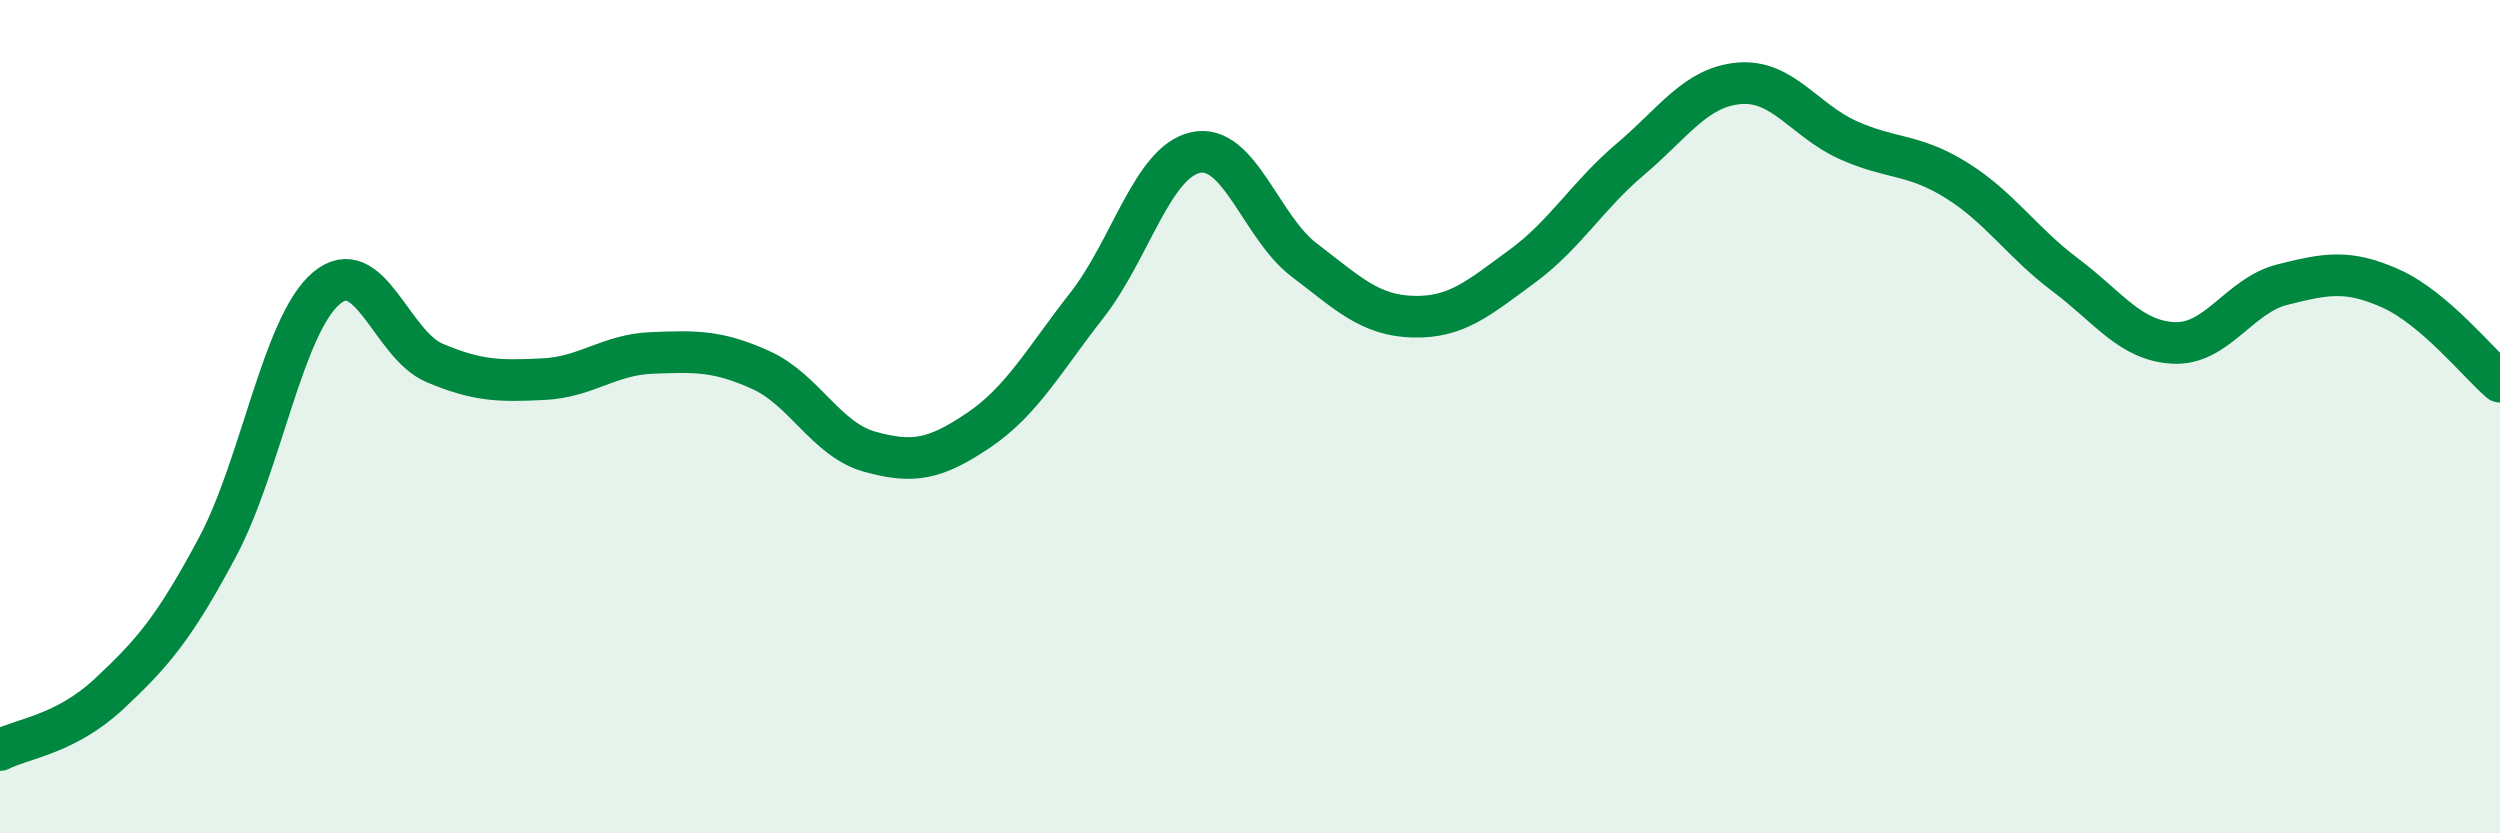
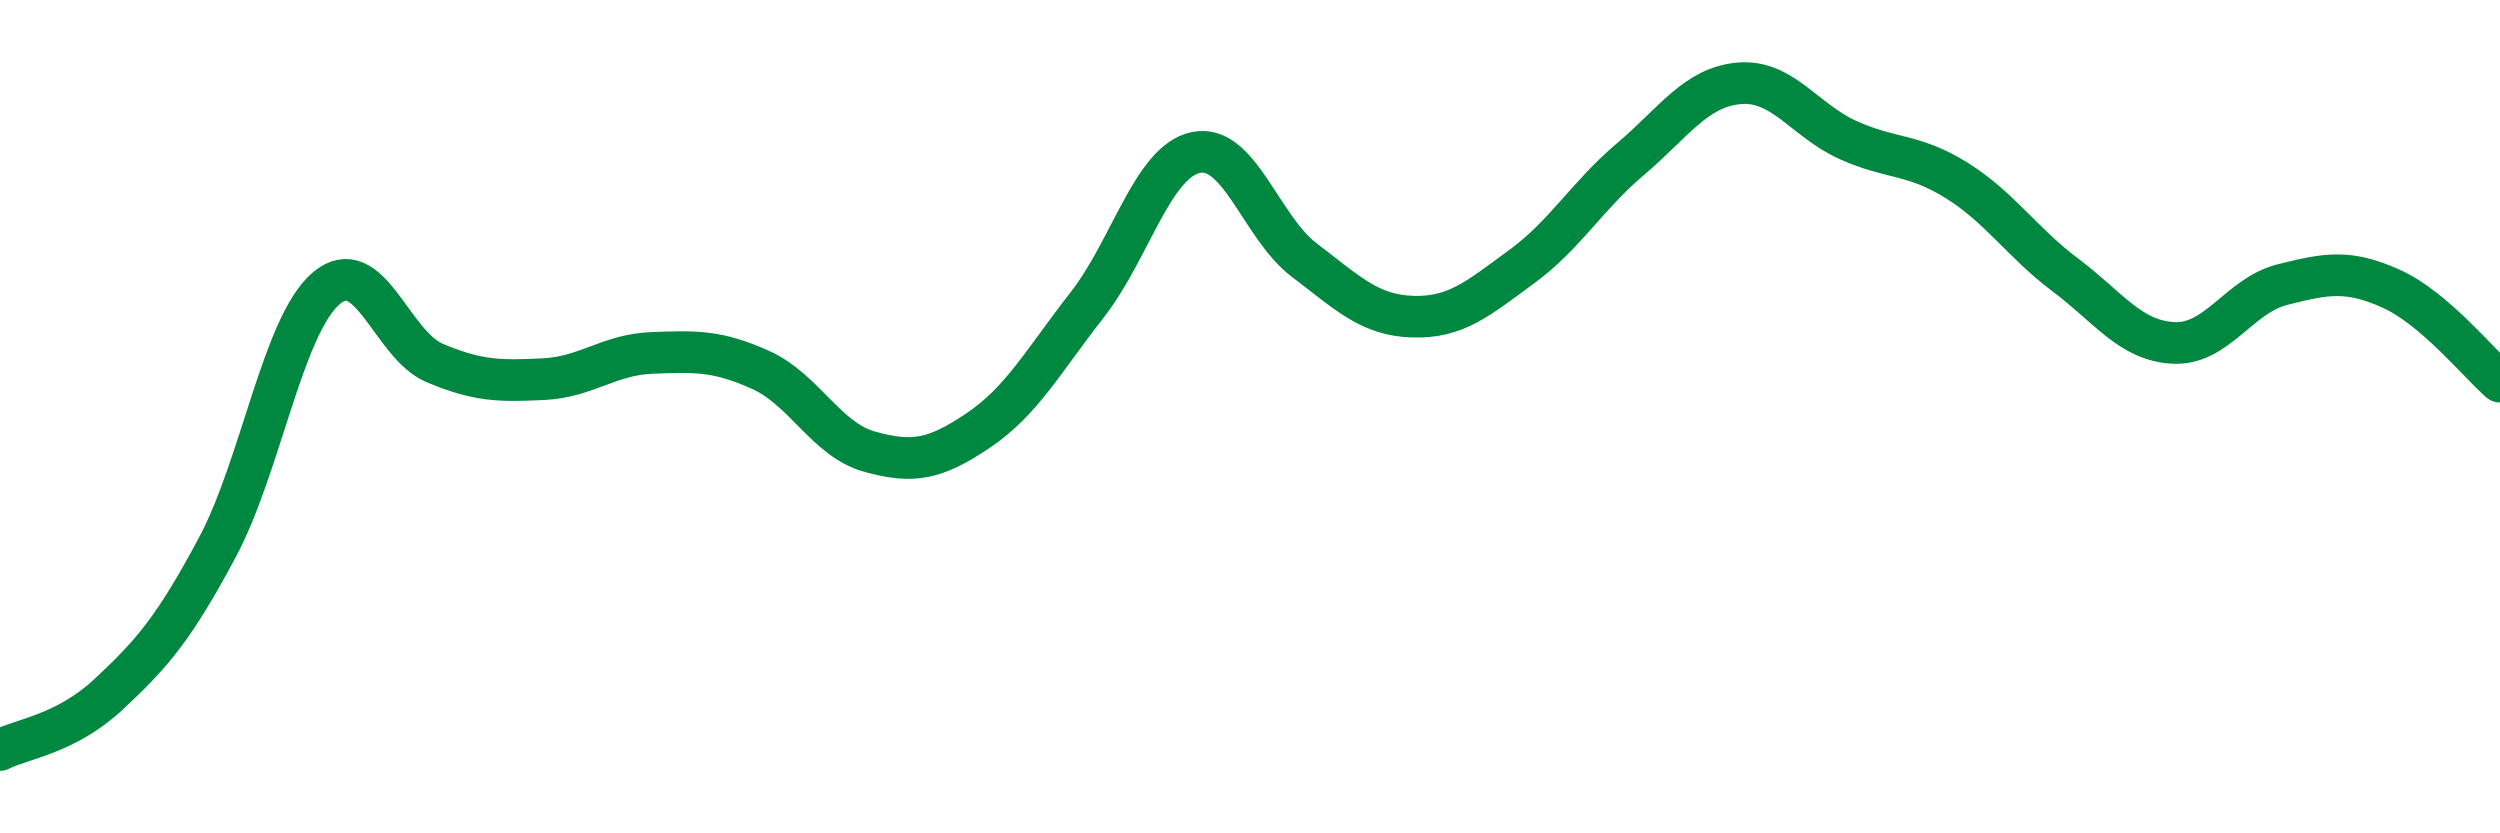
<svg xmlns="http://www.w3.org/2000/svg" width="60" height="20" viewBox="0 0 60 20">
-   <path d="M 0,18 C 0.52,17.73 1.57,17.63 2.61,16.66 C 3.65,15.69 4.18,15.08 5.22,13.13 C 6.26,11.18 6.79,7.8 7.83,6.92 C 8.87,6.04 9.39,8.27 10.43,8.71 C 11.47,9.15 12,9.15 13.04,9.1 C 14.08,9.05 14.61,8.51 15.65,8.47 C 16.69,8.43 17.22,8.41 18.26,8.88 C 19.3,9.35 19.83,10.55 20.87,10.84 C 21.91,11.13 22.44,11.03 23.48,10.33 C 24.52,9.63 25.05,8.65 26.09,7.32 C 27.13,5.99 27.66,3.88 28.7,3.66 C 29.74,3.44 30.26,5.45 31.3,6.24 C 32.34,7.03 32.87,7.57 33.91,7.6 C 34.95,7.63 35.48,7.16 36.52,6.4 C 37.56,5.64 38.09,4.7 39.13,3.82 C 40.17,2.94 40.7,2.09 41.74,2 C 42.78,1.91 43.31,2.89 44.35,3.36 C 45.39,3.83 45.92,3.68 46.96,4.33 C 48,4.98 48.53,5.82 49.57,6.6 C 50.61,7.38 51.13,8.18 52.17,8.23 C 53.21,8.28 53.74,7.09 54.78,6.83 C 55.82,6.57 56.35,6.46 57.39,6.93 C 58.43,7.4 59.48,8.71 60,9.16L60 20L0 20Z" fill="#008740" opacity="0.1" stroke-linecap="round" stroke-linejoin="round" />
  <path d="M 0,18 C 0.52,17.73 1.57,17.63 2.61,16.66 C 3.65,15.69 4.18,15.08 5.22,13.13 C 6.26,11.18 6.79,7.8 7.83,6.92 C 8.87,6.04 9.39,8.27 10.43,8.71 C 11.47,9.15 12,9.15 13.04,9.1 C 14.08,9.05 14.61,8.51 15.65,8.47 C 16.69,8.43 17.22,8.41 18.26,8.88 C 19.3,9.35 19.83,10.55 20.87,10.84 C 21.91,11.13 22.44,11.03 23.48,10.33 C 24.52,9.63 25.05,8.65 26.09,7.32 C 27.13,5.99 27.66,3.88 28.7,3.66 C 29.74,3.44 30.26,5.45 31.3,6.24 C 32.34,7.03 32.87,7.57 33.91,7.6 C 34.95,7.63 35.48,7.16 36.52,6.4 C 37.56,5.64 38.09,4.7 39.13,3.82 C 40.17,2.94 40.7,2.09 41.74,2 C 42.78,1.91 43.31,2.89 44.35,3.36 C 45.39,3.83 45.92,3.68 46.96,4.33 C 48,4.98 48.53,5.82 49.57,6.6 C 50.61,7.38 51.13,8.18 52.17,8.23 C 53.21,8.28 53.74,7.09 54.78,6.83 C 55.82,6.57 56.35,6.46 57.39,6.93 C 58.43,7.4 59.48,8.71 60,9.16" stroke="#008740" stroke-width="1" fill="none" stroke-linecap="round" stroke-linejoin="round" />
</svg>